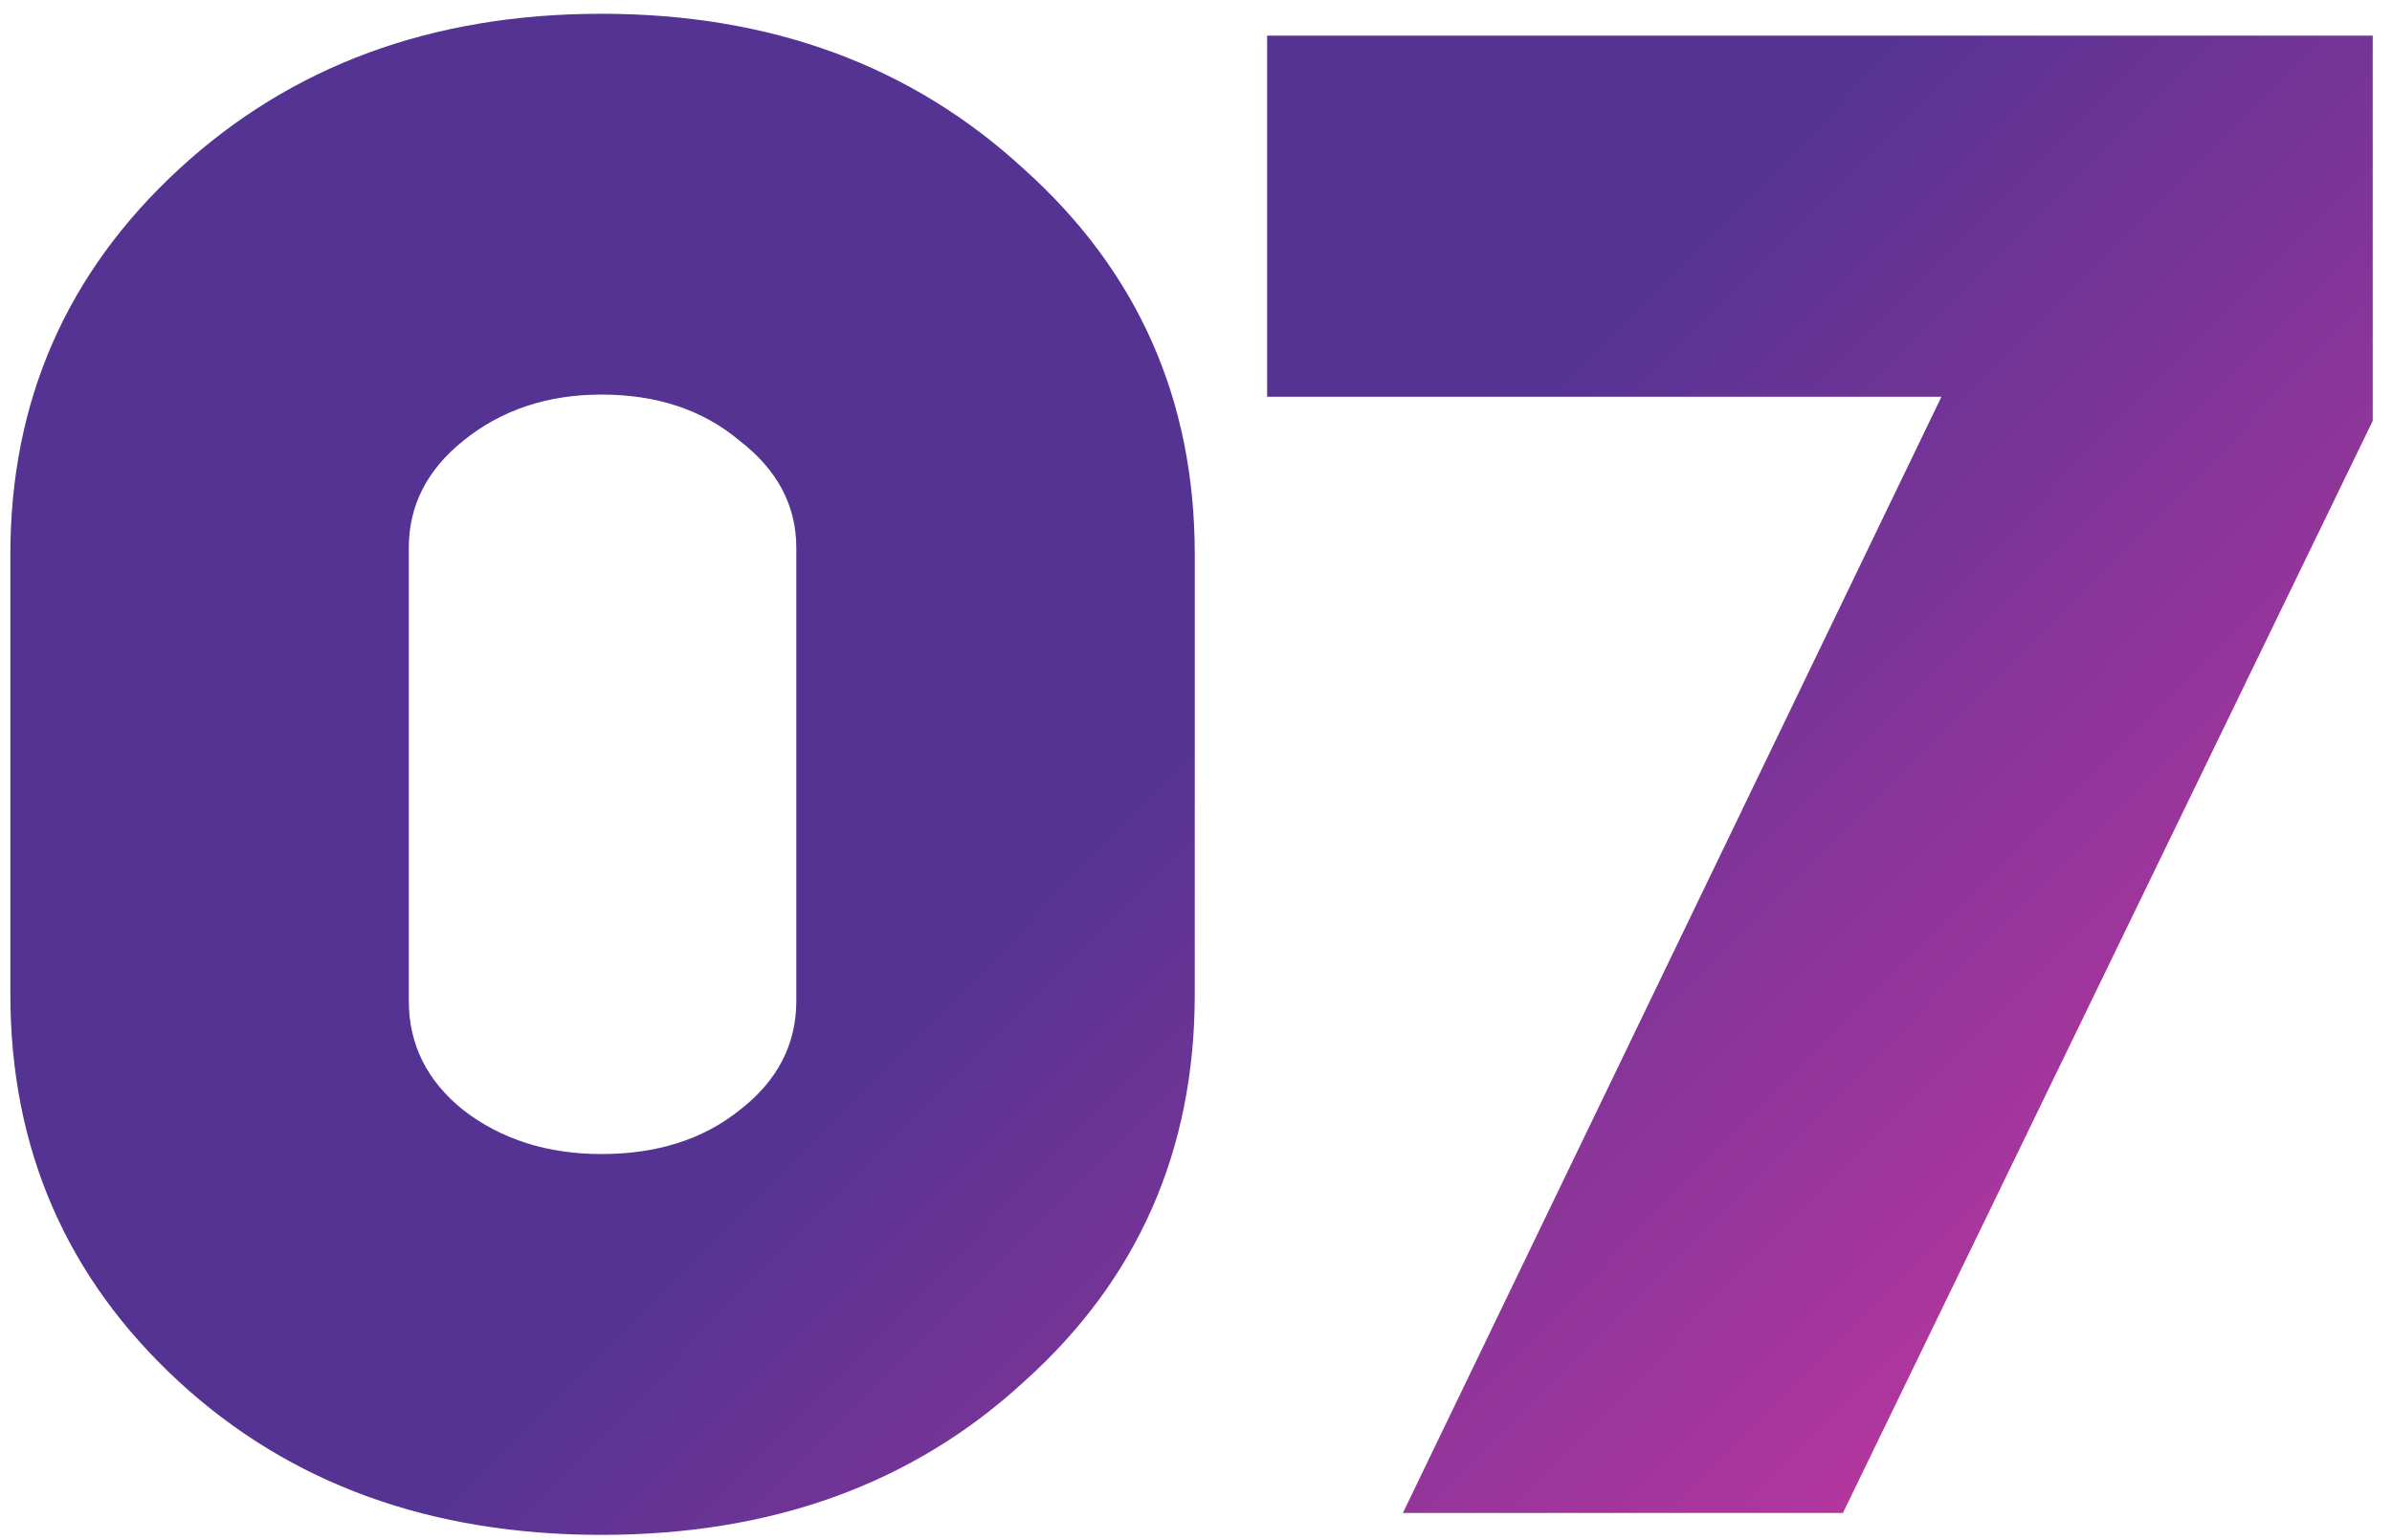
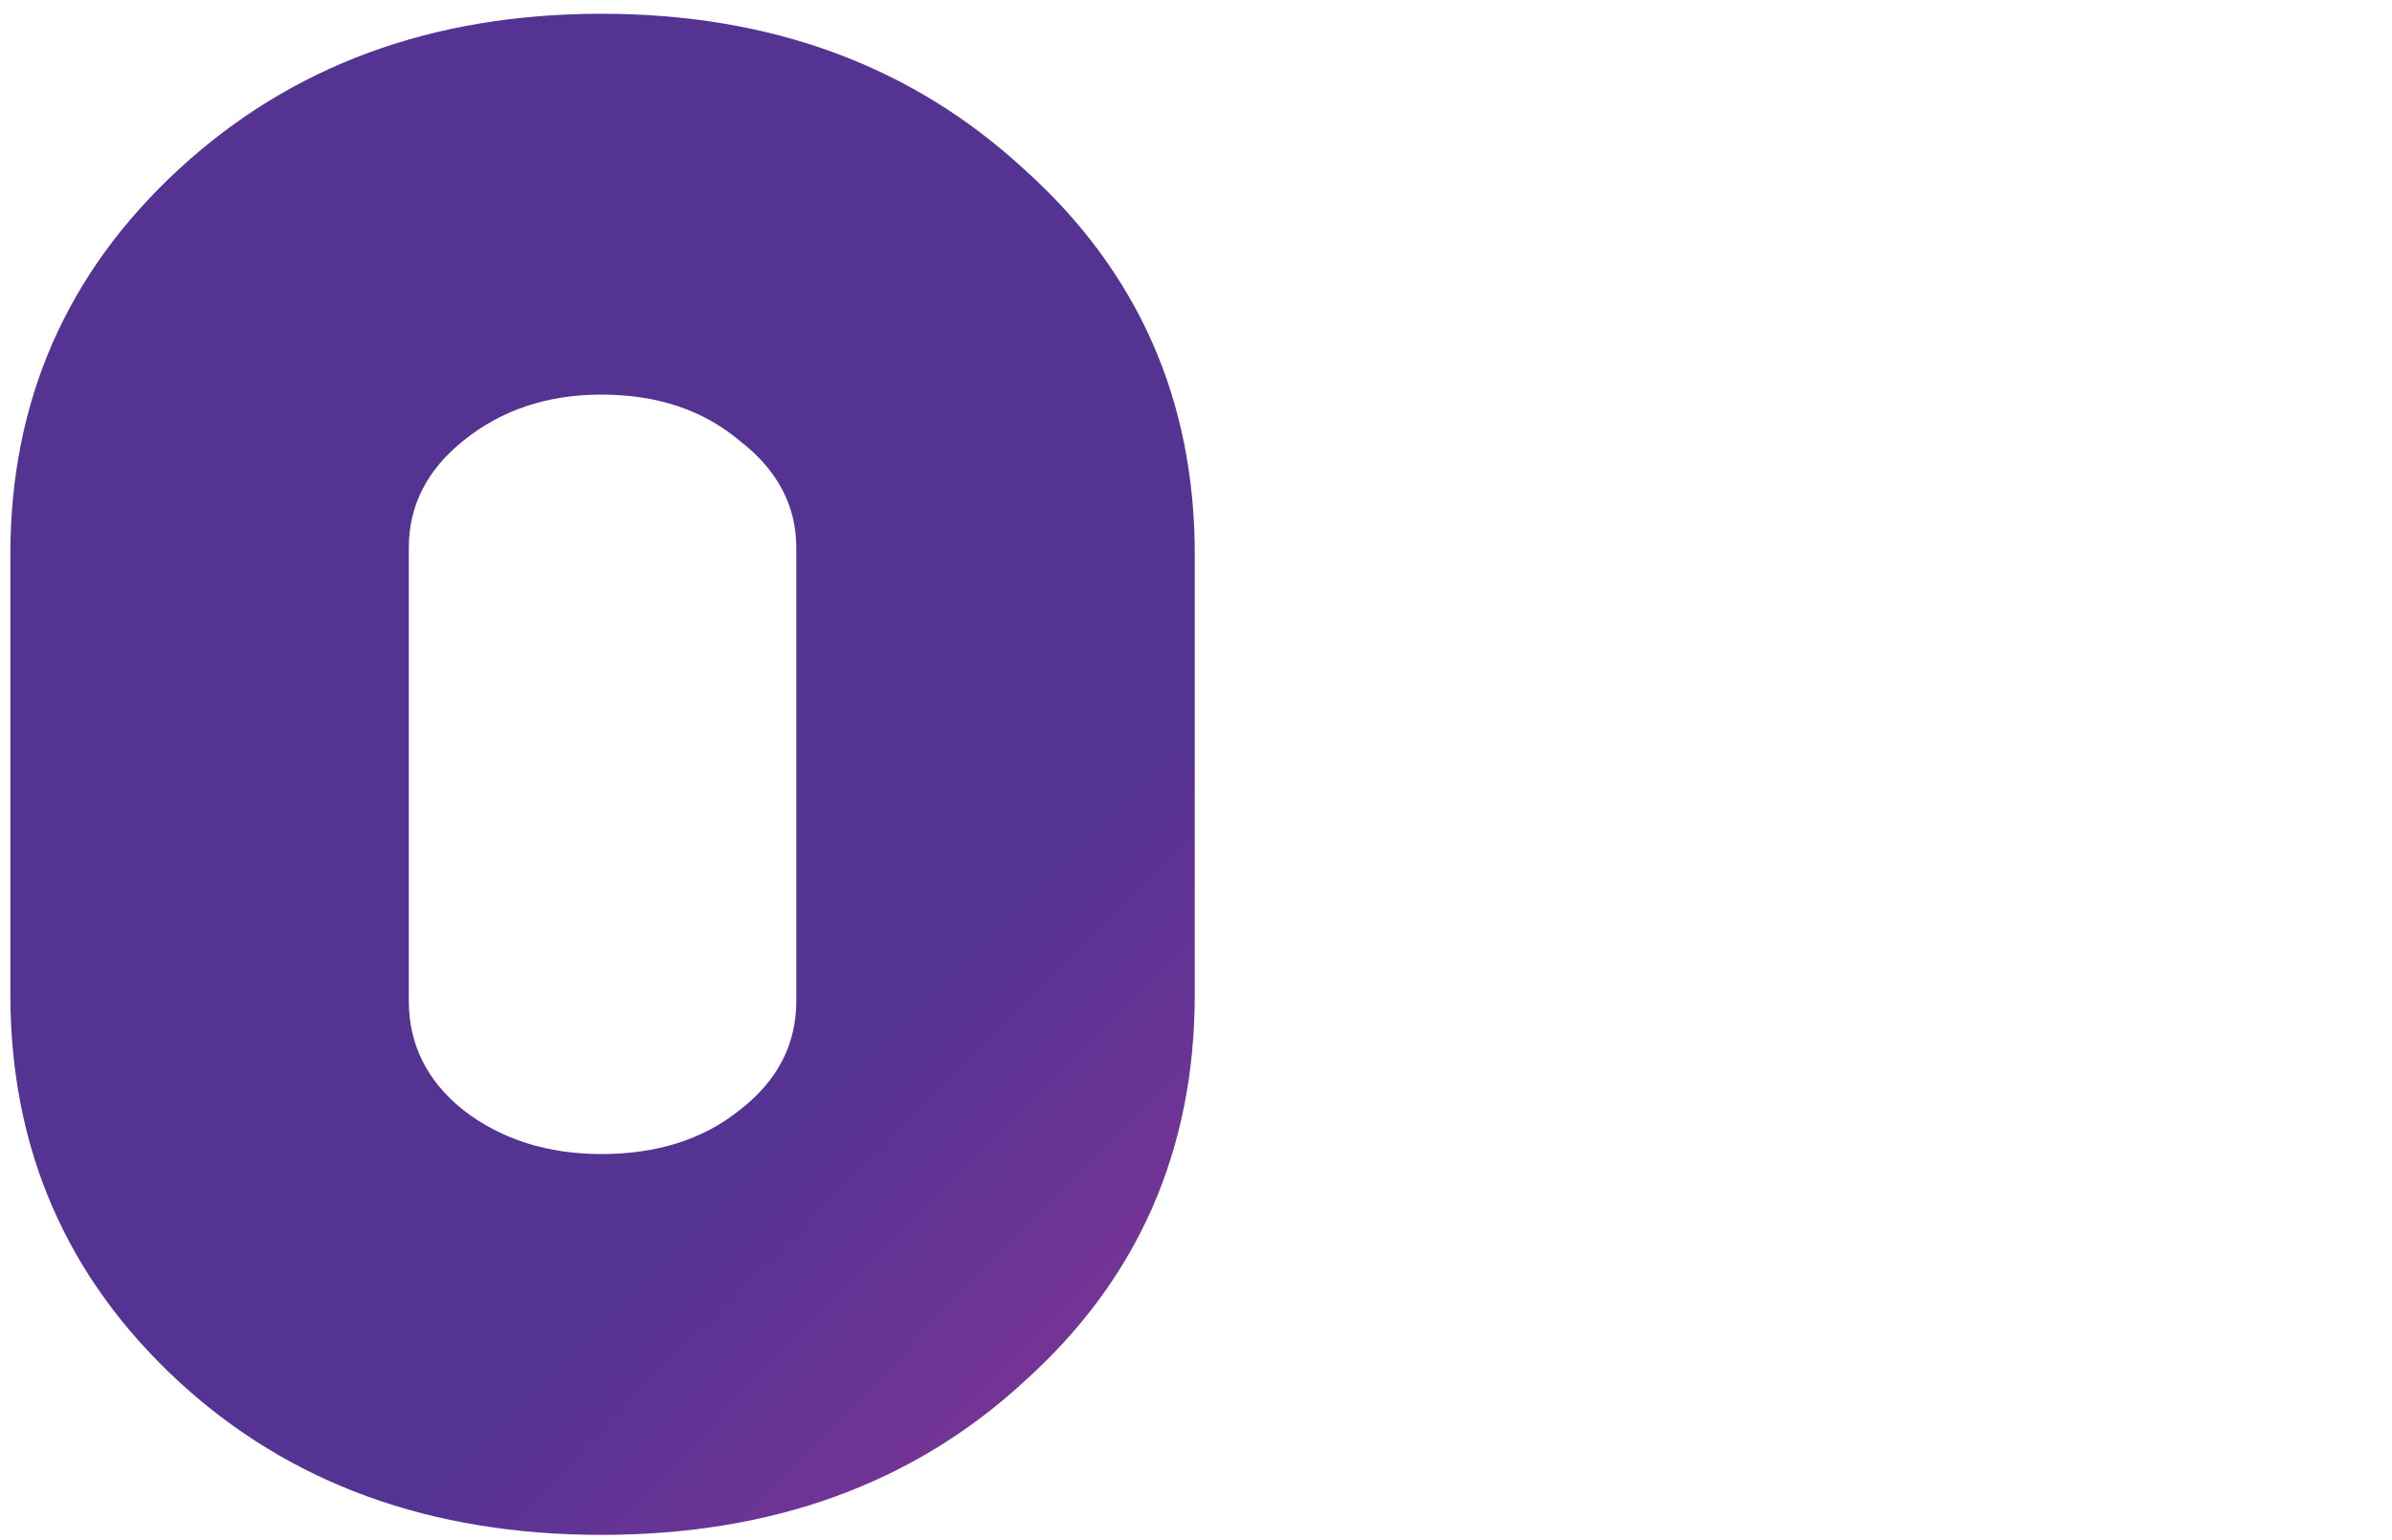
<svg xmlns="http://www.w3.org/2000/svg" width="118" height="76" viewBox="0 0 118 76" fill="none">
  <g opacity="0.9">
    <path d="M0.511 49.063V27.355C0.511 19.795 3.283 13.459 8.827 8.347C14.371 3.235 21.319 0.679 29.671 0.679C38.023 0.679 44.971 3.235 50.515 8.347C56.131 13.387 58.939 19.723 58.939 27.355V49.063C58.939 56.767 56.131 63.139 50.515 68.179C45.043 73.219 38.095 75.739 29.671 75.739C21.247 75.739 14.299 73.219 8.827 68.179C3.283 63.067 0.511 56.695 0.511 49.063ZM29.671 19.471C27.007 19.471 24.739 20.227 22.867 21.739C21.067 23.179 20.167 24.943 20.167 27.031V49.387C20.167 51.547 21.067 53.347 22.867 54.787C24.739 56.227 27.007 56.947 29.671 56.947C32.407 56.947 34.675 56.227 36.475 54.787C38.347 53.347 39.283 51.547 39.283 49.387V27.031C39.283 24.943 38.347 23.179 36.475 21.739C34.675 20.227 32.407 19.471 29.671 19.471Z" fill="url(#paint0_linear_1096_876)" />
-     <path d="M69.205 74.659L95.773 19.579H62.509V1.759H117.049V20.767L90.913 74.659H69.205Z" fill="url(#paint1_linear_1096_876)" />
  </g>
  <defs>
    <linearGradient id="paint0_linear_1096_876" x1="41.481" y1="52.168" x2="90.967" y2="101.199" gradientUnits="userSpaceOnUse">
      <stop stop-color="#411D87" />
      <stop offset="1" stop-color="#CF2198" />
    </linearGradient>
    <linearGradient id="paint1_linear_1096_876" x1="41.481" y1="52.168" x2="90.967" y2="101.199" gradientUnits="userSpaceOnUse">
      <stop stop-color="#411D87" />
      <stop offset="1" stop-color="#CF2198" />
    </linearGradient>
  </defs>
</svg>